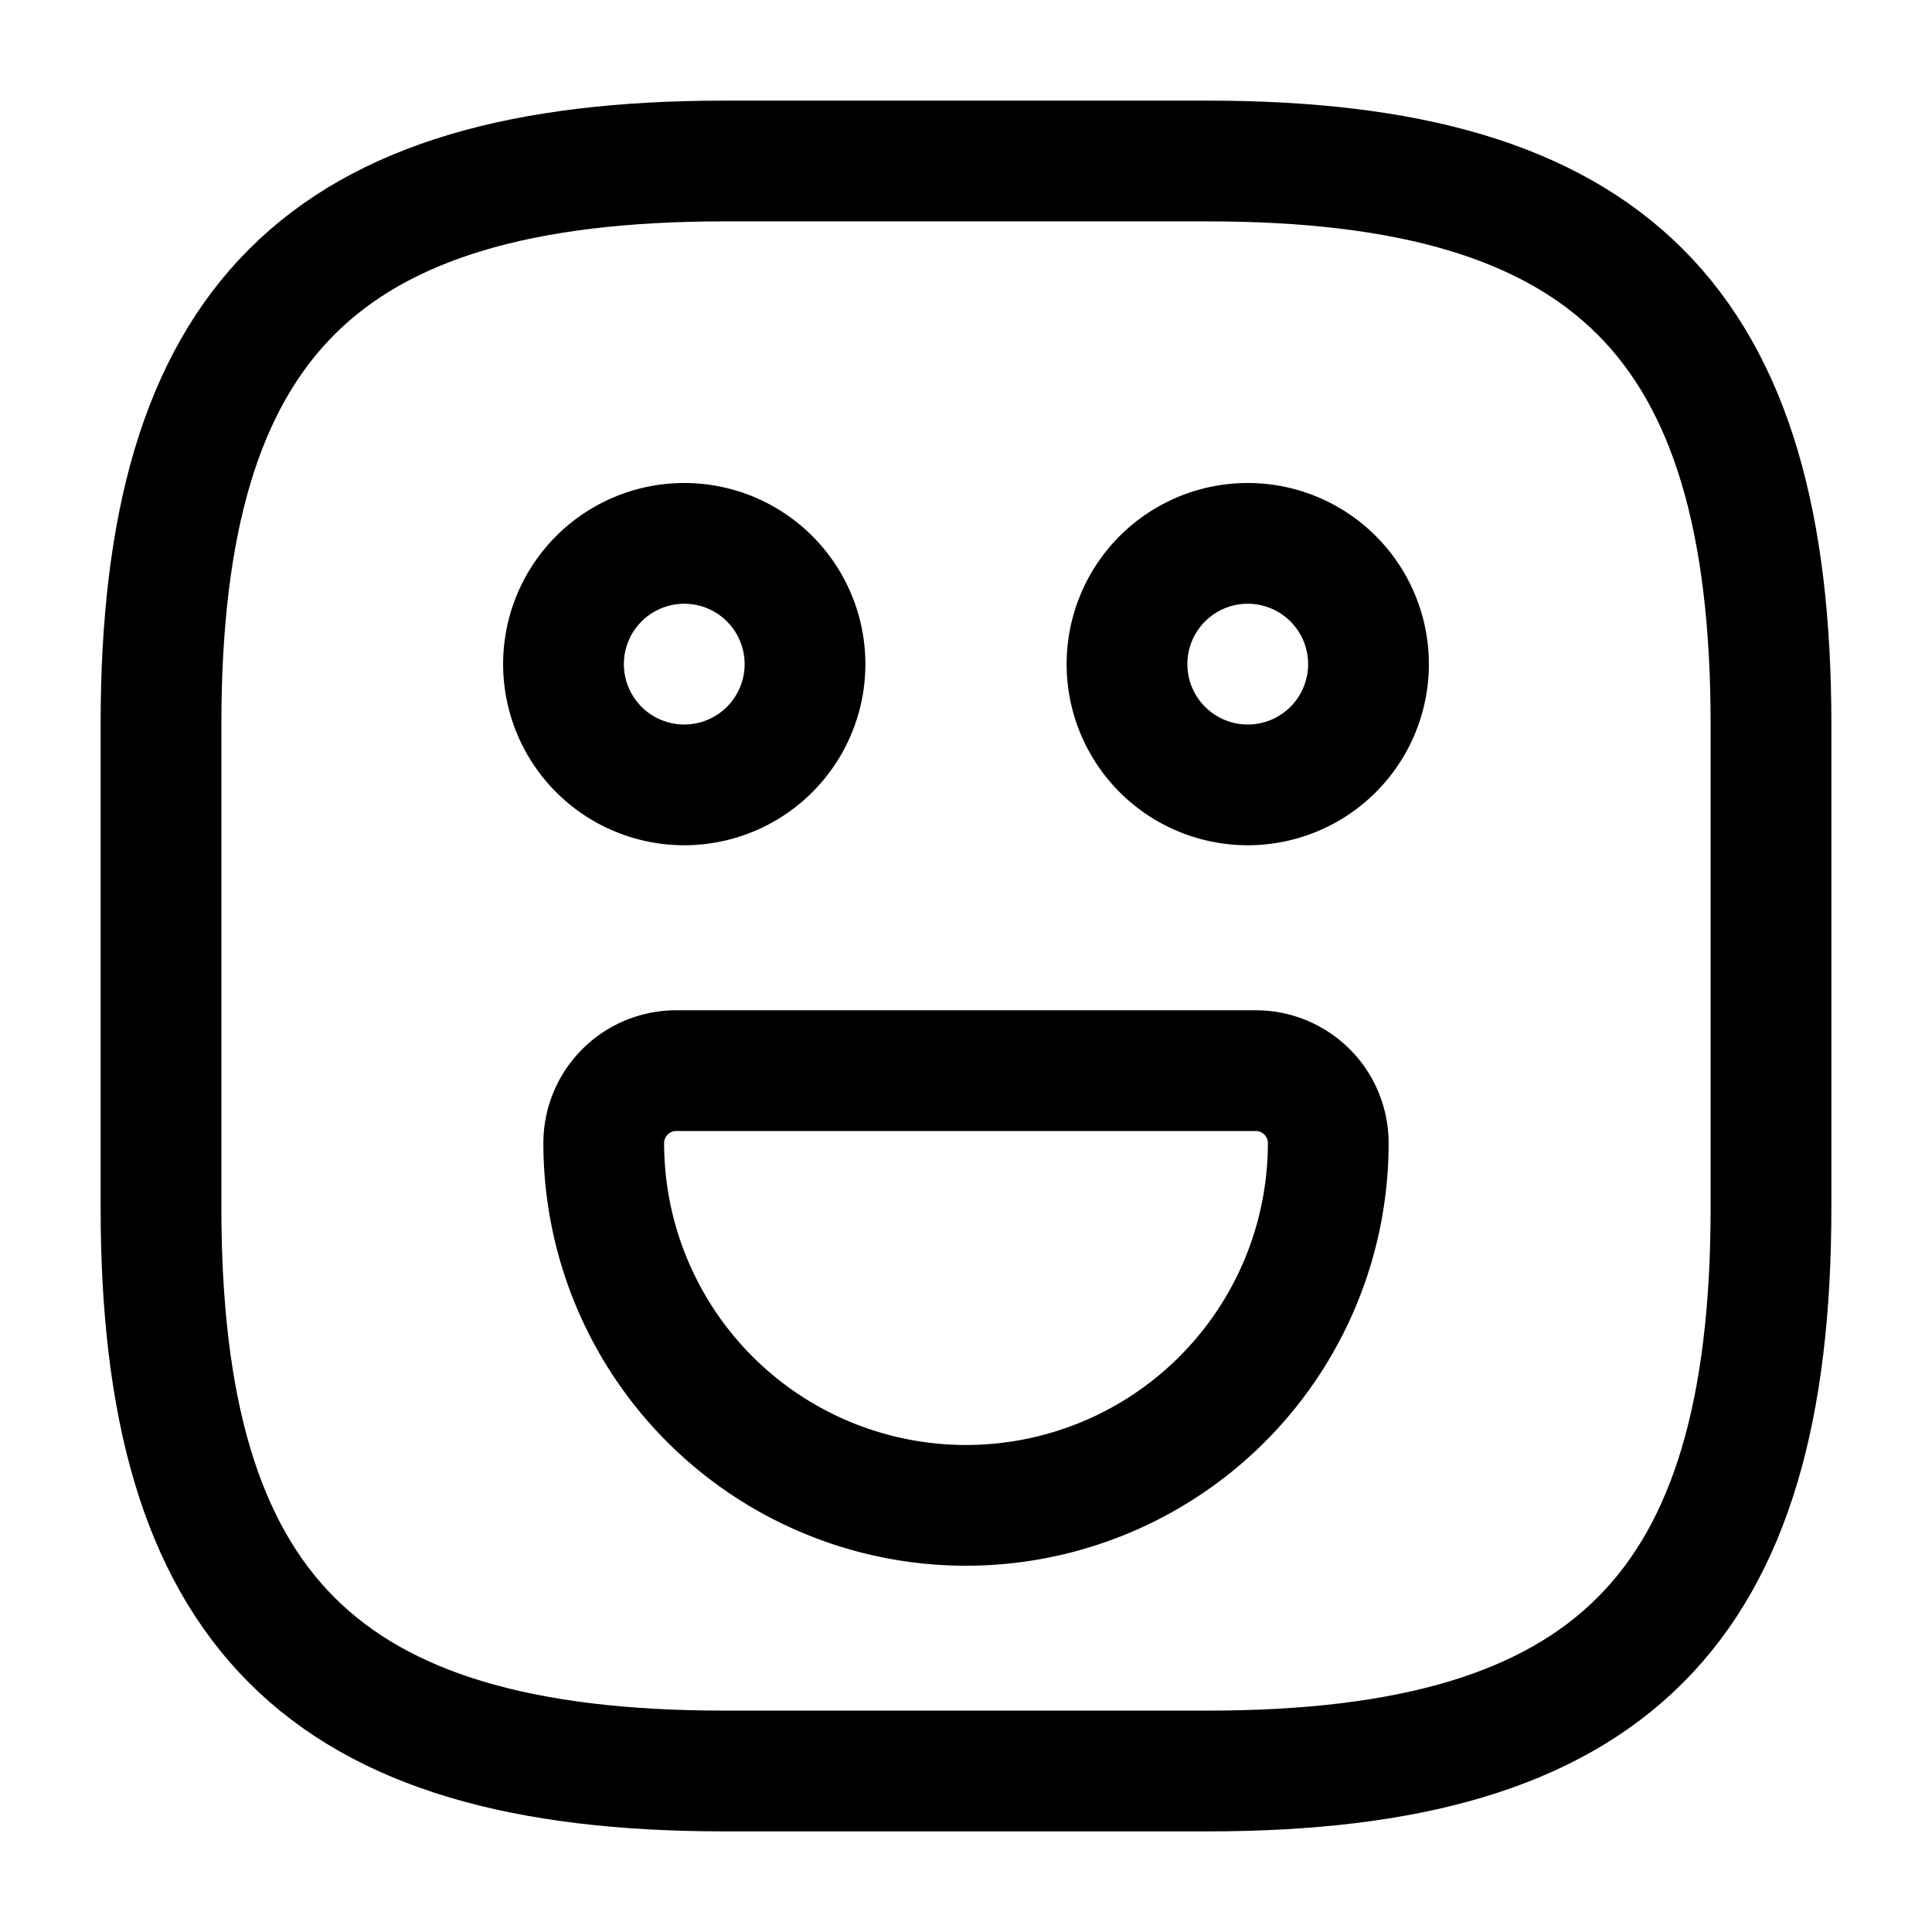
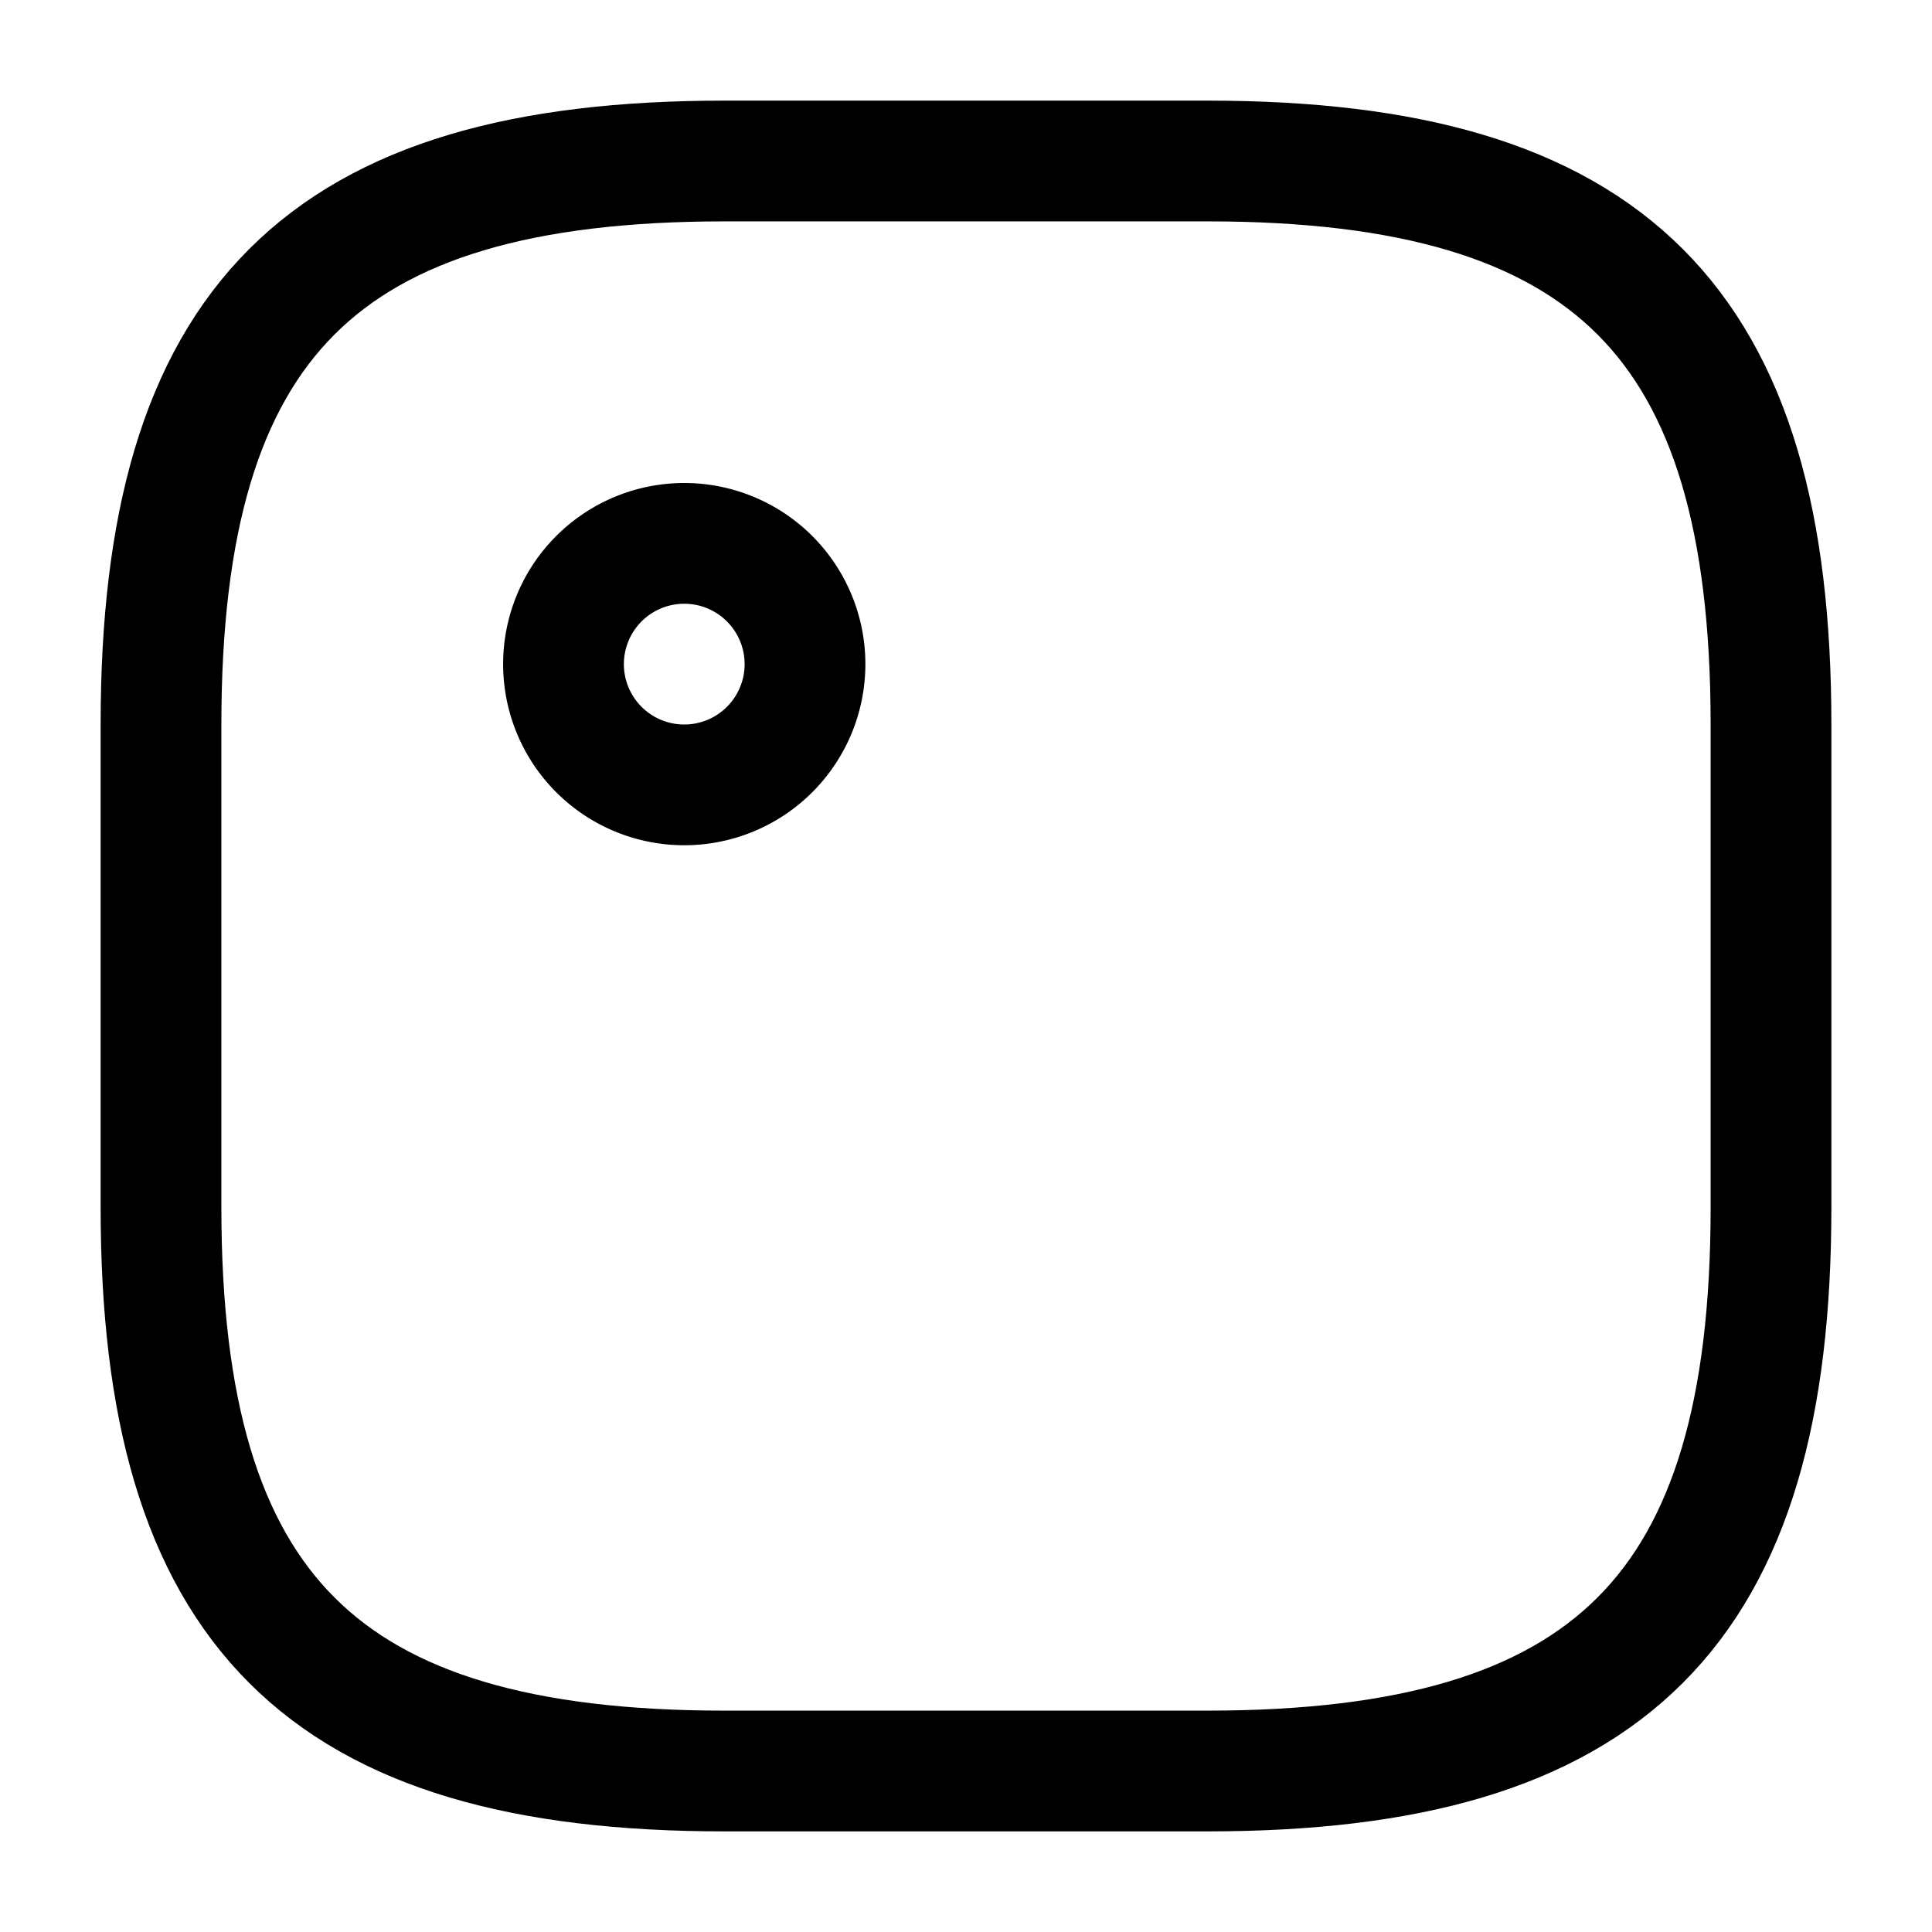
<svg xmlns="http://www.w3.org/2000/svg" width="24" height="24" viewBox="0 0 24 24">
  <defs>
    <clipPath id="clip-path">
      <rect id="Rectangle_655" data-name="Rectangle 655" width="24" height="24" transform="translate(36 250)" opacity="0" />
    </clipPath>
    <clipPath id="clip-path-2">
      <rect id="Rectangle_2153" data-name="Rectangle 2153" width="24" height="24" transform="translate(854 353)" opacity="0.004" />
    </clipPath>
  </defs>
  <g id="Group_7611" data-name="Group 7611" transform="translate(-36 -250)">
    <g id="Mask_Group_24" data-name="Mask Group 24" clip-path="url(#clip-path)">
      <g id="Group_6199" data-name="Group 6199" transform="translate(-818 -103)">
        <g id="Mask_Group_29" data-name="Mask Group 29" clip-path="url(#clip-path-2)">
          <g id="pencil" transform="translate(854 353)">
            <path id="Path_3854" data-name="Path 3854" d="M0,0H24V24H0Z" fill="none" />
            <g id="emoji-happy">
              <path id="Path_4174" data-name="Path 4174" d="M9,22h6c5,0,7-2,7-7V9c0-5-2-7-7-7H9C4,2,2,4,2,9v6C2,20,4,22,9,22Z" fill="none" stroke="#000" stroke-linecap="round" stroke-linejoin="round" stroke-width="1.5" />
-               <path id="Path_4175" data-name="Path 4175" d="M15.5,9.75A1.5,1.5,0,1,0,14,8.25,1.5,1.5,0,0,0,15.5,9.75Z" fill="none" stroke="#000" stroke-linecap="round" stroke-linejoin="round" stroke-width="1.5" />
              <path id="Path_4176" data-name="Path 4176" d="M8.5,9.75A1.5,1.5,0,1,0,7,8.25,1.5,1.5,0,0,0,8.5,9.75Z" fill="none" stroke="#000" stroke-linecap="round" stroke-linejoin="round" stroke-width="1.5" />
-               <path id="Path_4177" data-name="Path 4177" d="M8.4,13.3h7.2a.9.9,0,0,1,.9.9,4.5,4.5,0,1,1-9,0A.9.9,0,0,1,8.4,13.3Z" fill="none" stroke="#000" stroke-linecap="round" stroke-linejoin="round" stroke-width="1.5" />
            </g>
          </g>
        </g>
      </g>
    </g>
  </g>
</svg>